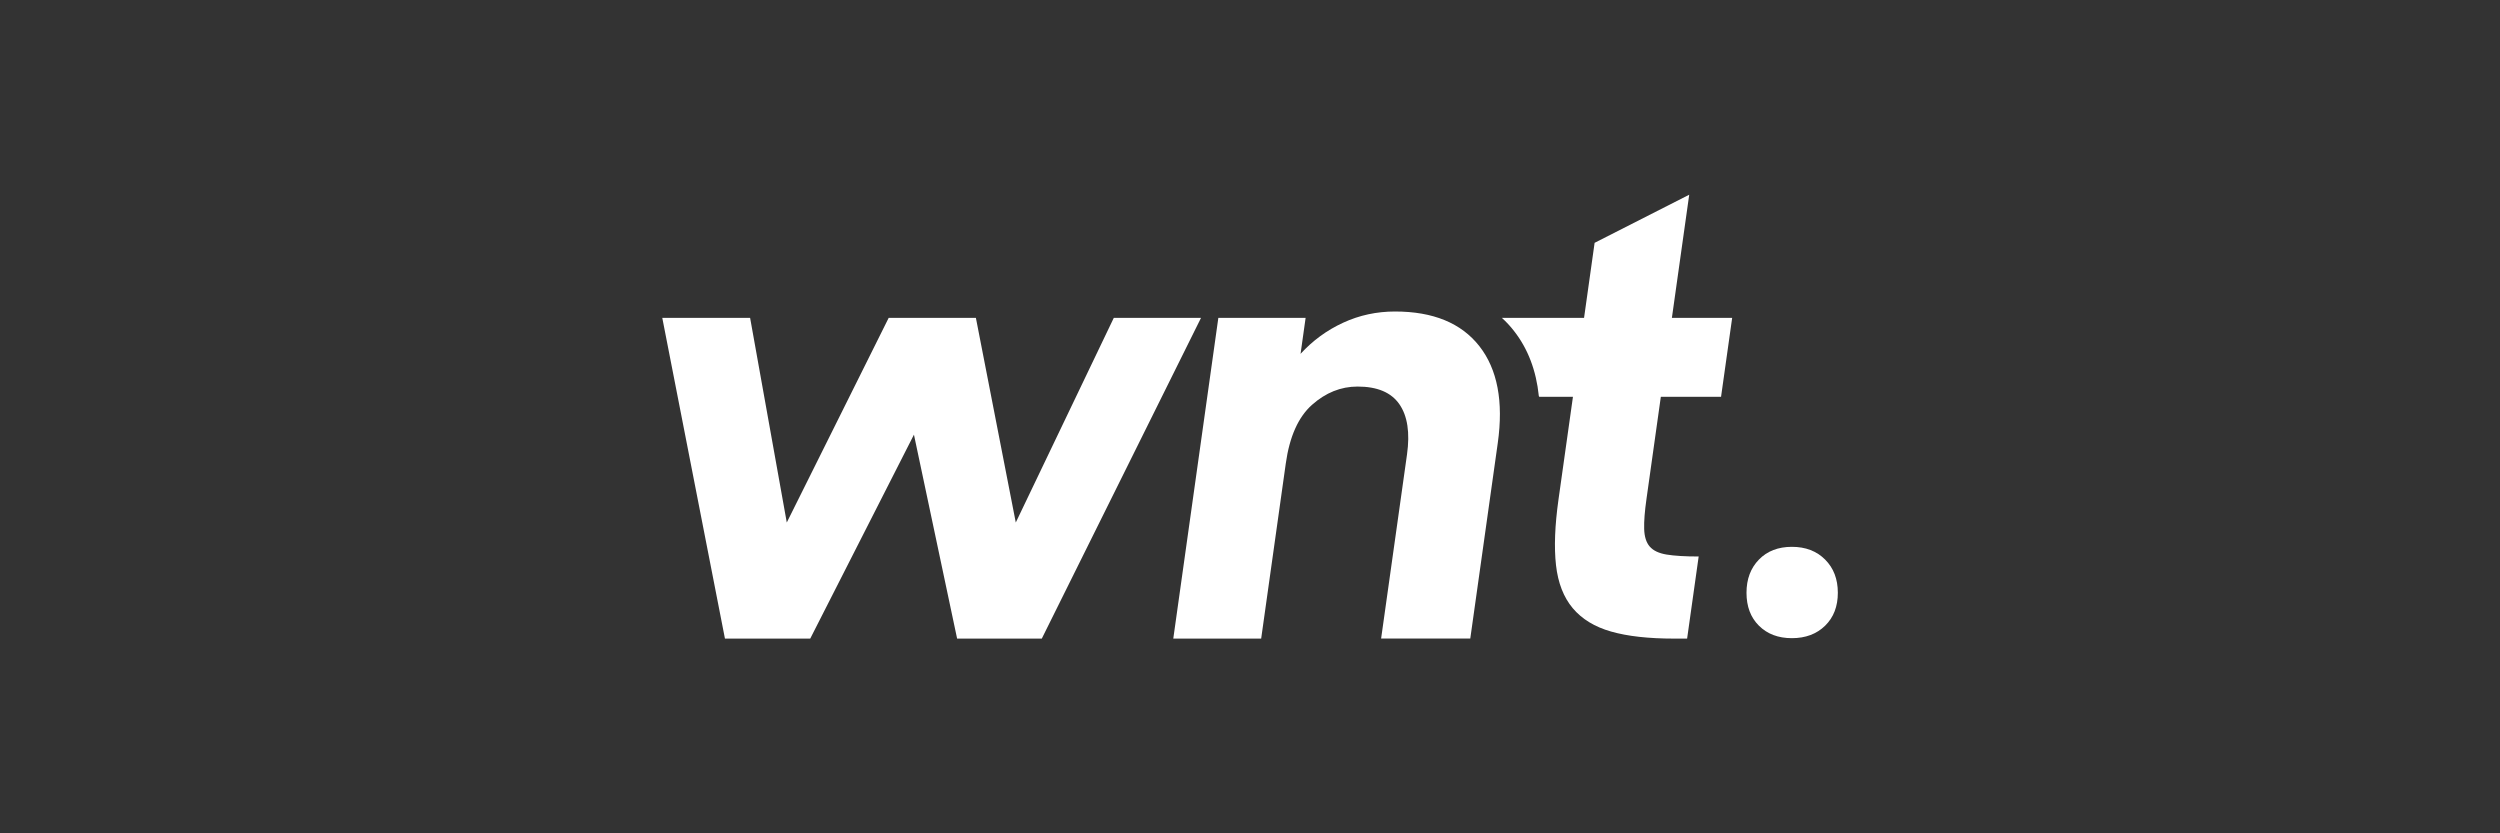
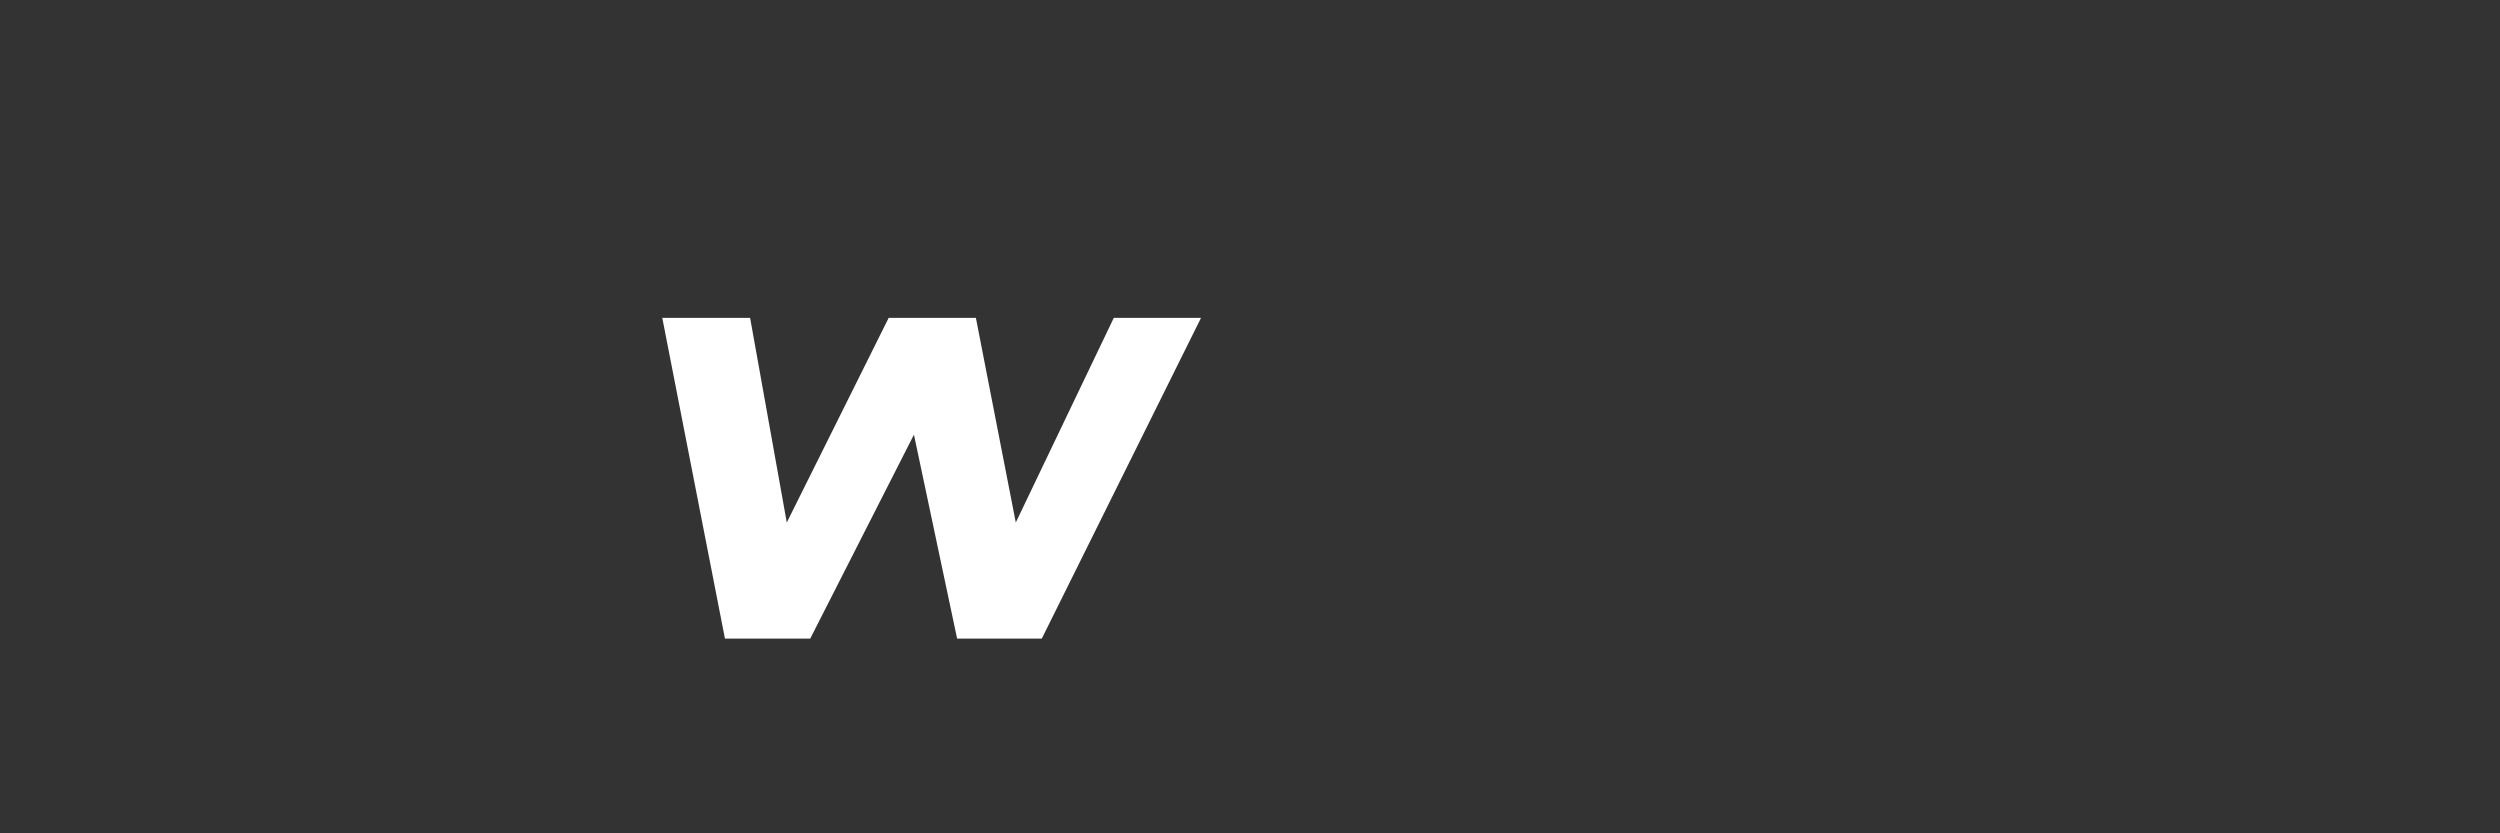
<svg xmlns="http://www.w3.org/2000/svg" id="Layer_1" width="450" height="150" viewBox="0 0 450 150">
  <rect x="0" y="0" width="450" height="150" fill="#333333" stroke="none" />
  <path d="M119.2,57.22h15.82l6.6,36.83,18.34-36.83h15.7l7.18,36.83,17.64-36.83h15.7l-28.66,57.73h-15.24l-7.77-36.71-18.67,36.71h-15.35l-11.28-57.73Z" fill="#fff" stroke-width="0" />
-   <path d="M219.31,57.22h15.7l-.91,6.47c2.18-2.38,4.73-4.25,7.66-5.6,2.92-1.35,6.04-2.02,9.35-2.02,6.85,0,11.91,2.08,15.17,6.23,3.26,4.16,4.37,9.97,3.32,17.43l-4.95,35.21h-16.05l4.66-33.13c.55-3.93.09-6.95-1.38-9.06-1.47-2.12-3.98-3.17-7.52-3.17-3,0-5.74,1.1-8.2,3.29-2.46,2.19-4.04,5.71-4.72,10.56l-4.43,31.52h-15.82l8.11-57.73Z" fill="#fff" stroke-width="0" />
-   <path d="M298.94,71.42h10.85l2-14.2h-10.85l3.12-22.17-17.03,8.66-1.9,13.51h-14.79c.78.71,1.51,1.49,2.17,2.34,2.51,3.2,4.01,7.12,4.48,11.73l.08.14h6.06l-2.6,18.47c-.66,4.7-.81,8.64-.45,11.83.36,3.19,1.36,5.77,3.01,7.74,1.65,1.96,3.95,3.37,6.91,4.21,2.96.85,6.75,1.27,11.37,1.27h2.31l2.08-14.78c-2.46,0-4.39-.12-5.78-.35-1.39-.23-2.4-.71-3.03-1.44-.63-.73-.96-1.79-1-3.17-.04-1.39.1-3.19.42-5.43l2.58-18.36Z" fill="#fff" stroke-width="0" />
-   <path d="M314.37,106.7c0-2.46.75-4.45,2.24-5.98,1.49-1.53,3.47-2.29,5.93-2.29s4.45.76,5.98,2.29c1.53,1.53,2.29,3.52,2.29,5.98s-.76,4.43-2.29,5.93c-1.53,1.49-3.52,2.24-5.98,2.24s-4.43-.75-5.93-2.24-2.24-3.47-2.24-5.93Z" fill="#fff" stroke-width="0" />
</svg>